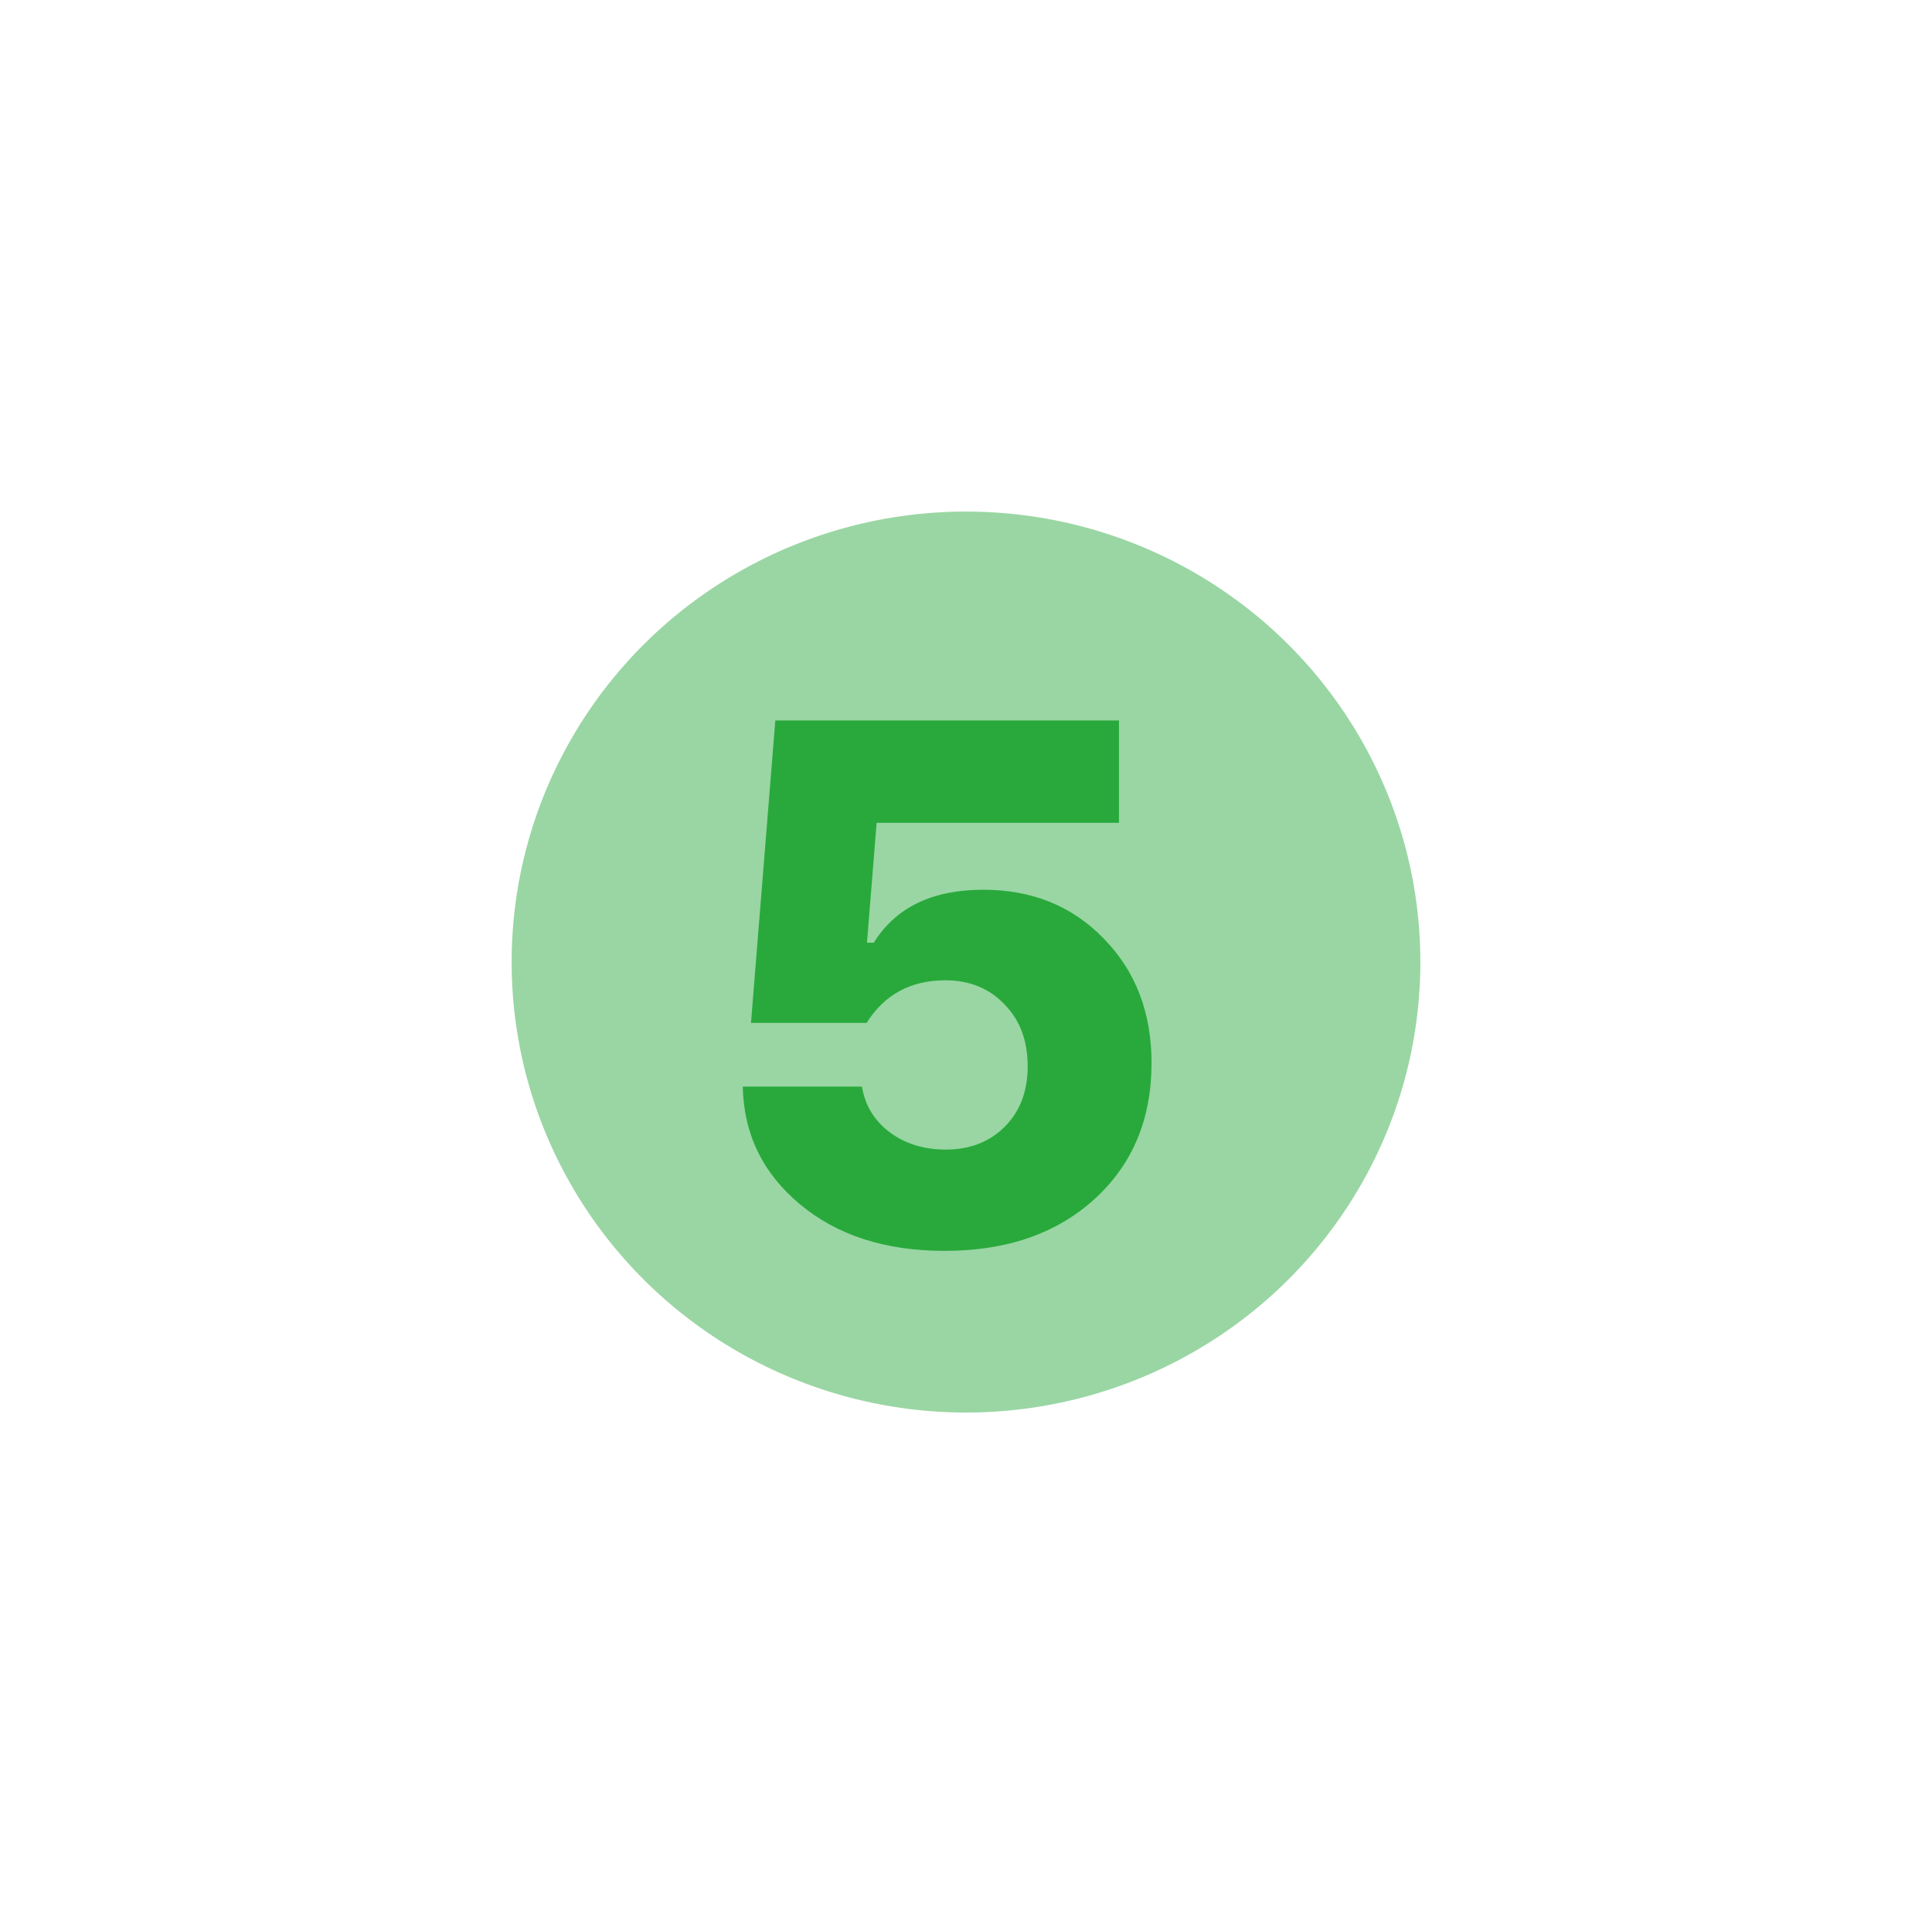
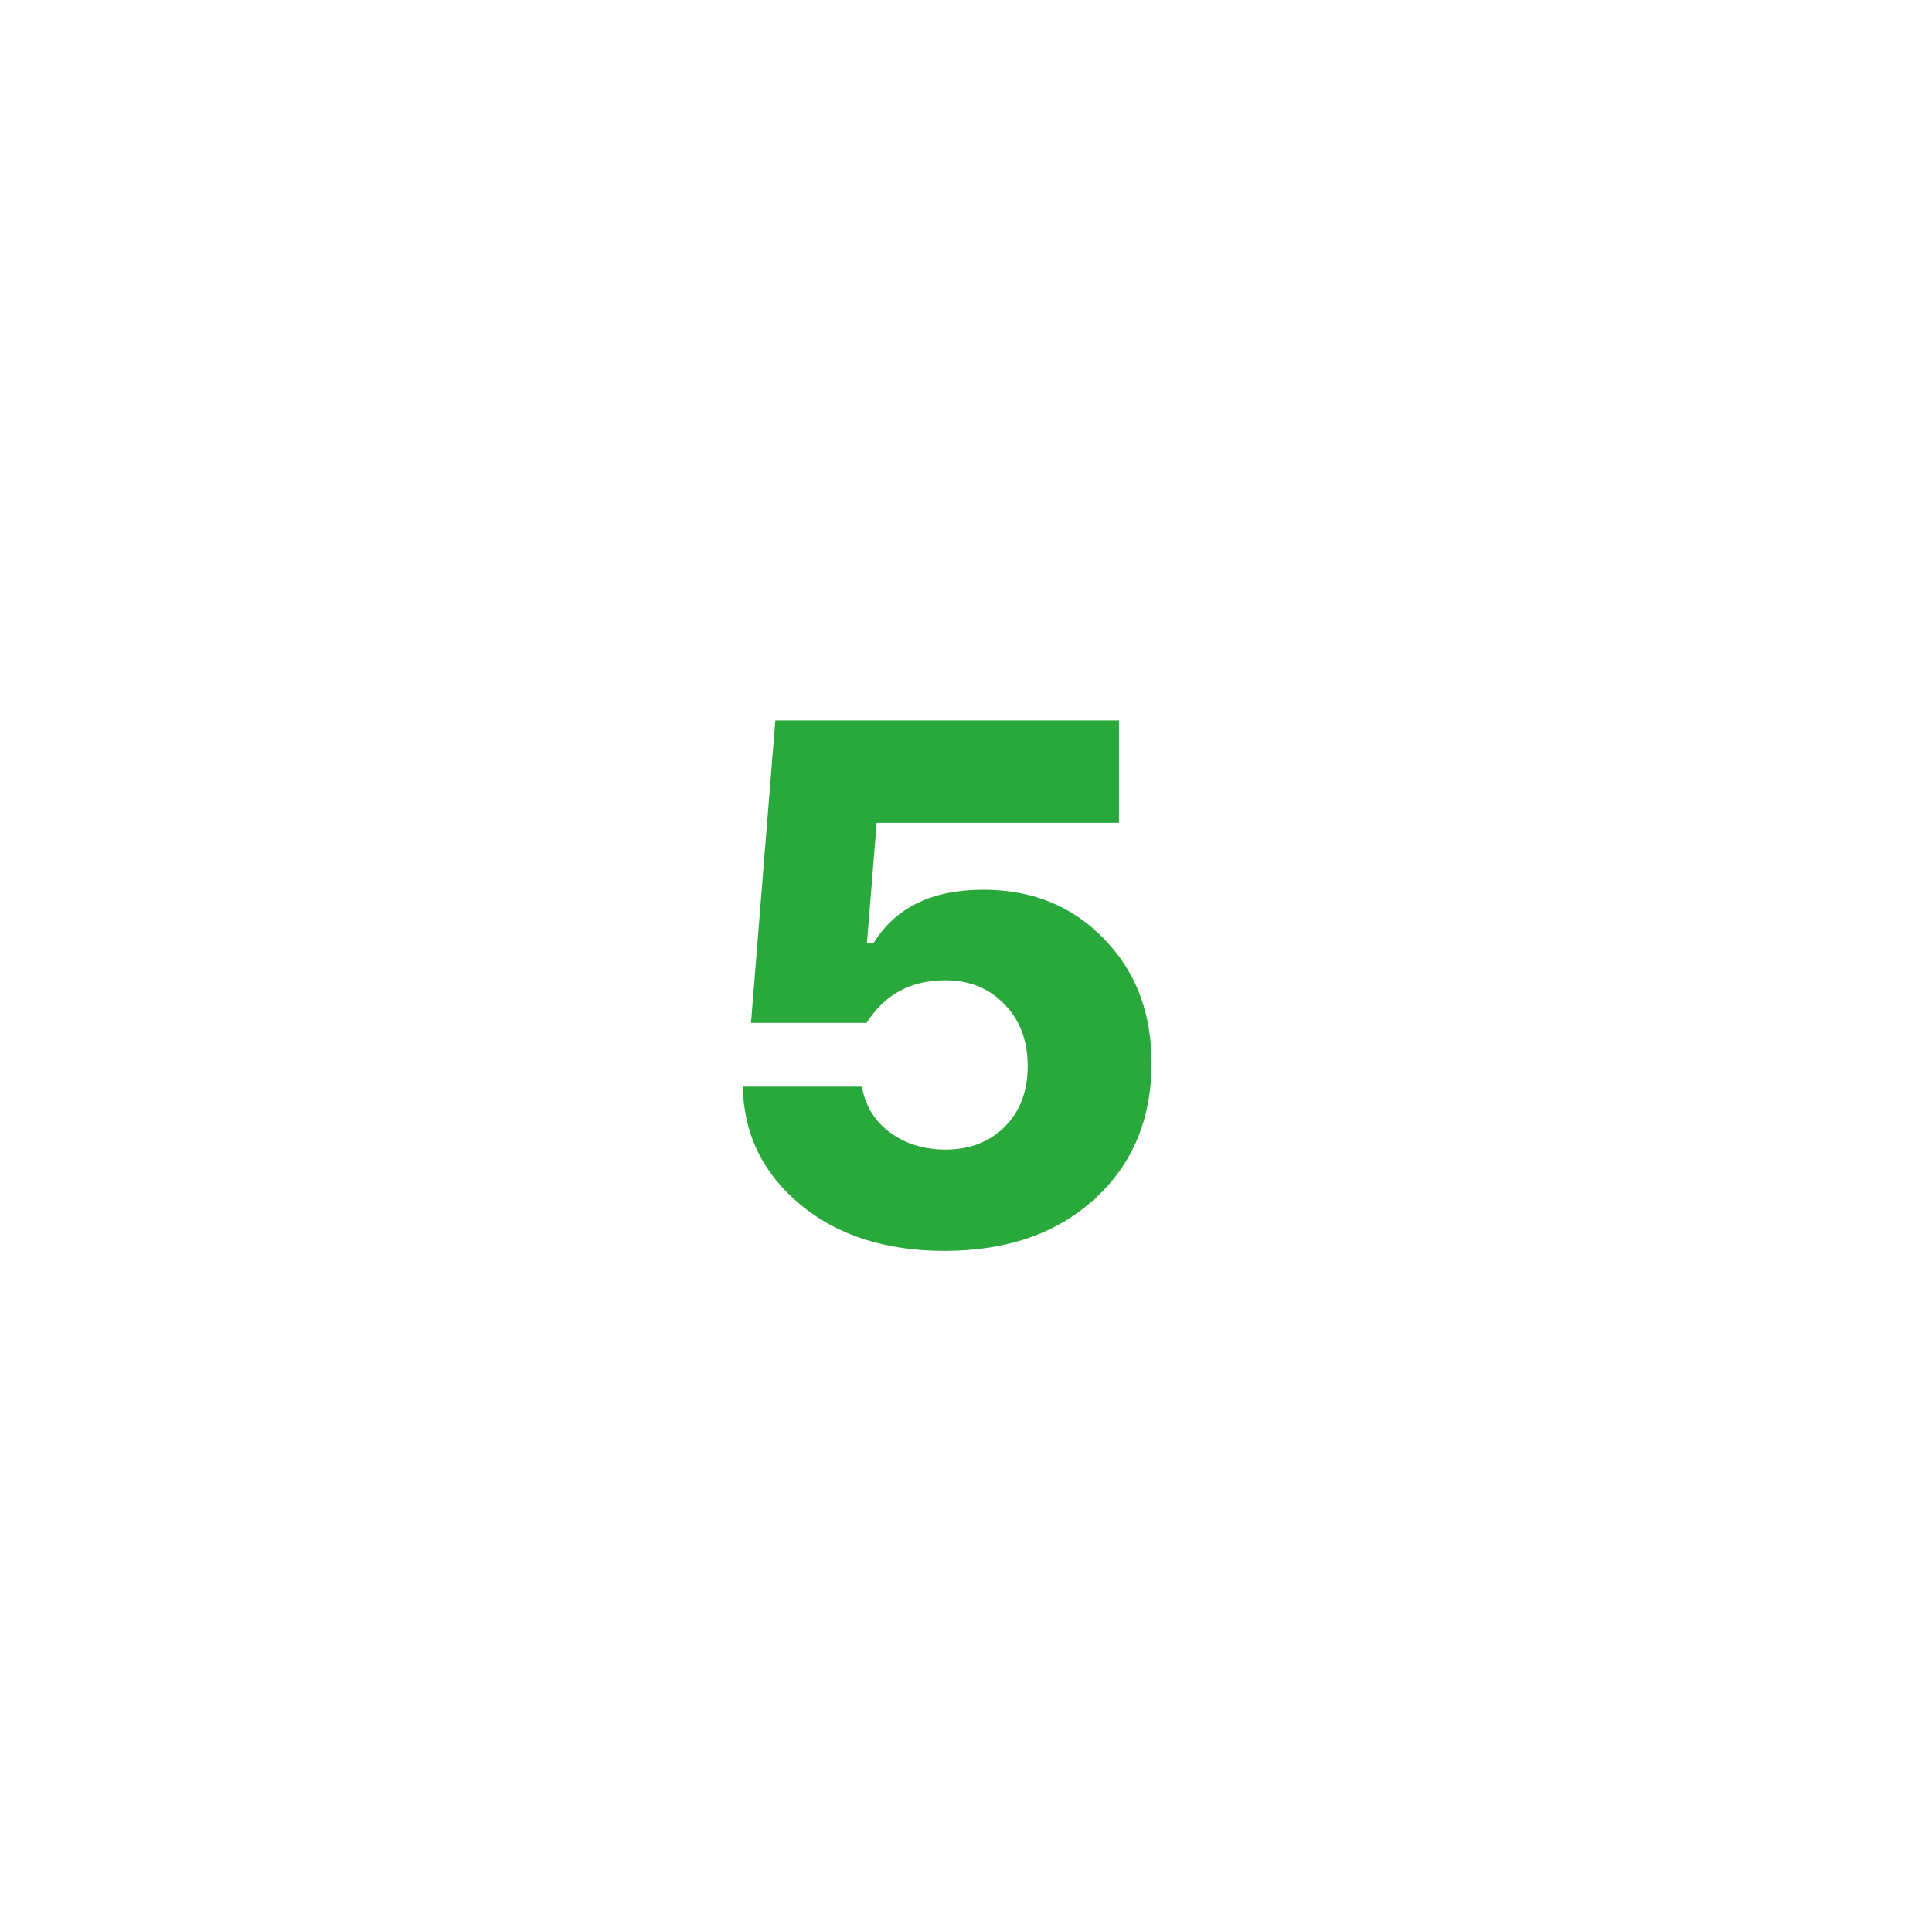
<svg xmlns="http://www.w3.org/2000/svg" width="253" height="252" viewBox="0 0 253 252" fill="none">
  <g filter="url(#filter0_f_31_63)">
-     <ellipse cx="126.5" cy="126" rx="59.5" ry="59" fill="#27A83D" fill-opacity="0.47" />
-   </g>
+     </g>
  <path d="M123.703 163.828C115.953 163.828 109.641 161.797 104.766 157.734C99.891 153.672 97.391 148.531 97.266 142.312H112.875C113.281 144.781 114.5 146.781 116.531 148.312C118.562 149.812 121 150.562 123.844 150.562C127 150.562 129.578 149.562 131.578 147.562C133.578 145.562 134.578 142.922 134.578 139.641C134.578 136.297 133.562 133.594 131.531 131.531C129.531 129.438 126.953 128.391 123.797 128.391C119.266 128.391 115.828 130.25 113.484 133.969H98.344L101.531 94.359H146.531V107.766H114.797L113.531 123.469H114.422C117.297 118.844 122.078 116.531 128.766 116.531C135.172 116.531 140.438 118.672 144.562 122.953C148.719 127.203 150.797 132.625 150.797 139.219C150.797 146.562 148.312 152.5 143.344 157.031C138.375 161.562 131.828 163.828 123.703 163.828Z" fill="#29A93C" />
  <defs>
    <filter id="filter0_f_31_63" x="0.2" y="0.2" width="252.6" height="251.6" filterUnits="userSpaceOnUse" color-interpolation-filters="sRGB">
      <feFlood flood-opacity="0" result="BackgroundImageFix" />
      <feBlend mode="normal" in="SourceGraphic" in2="BackgroundImageFix" result="shape" />
      <feGaussianBlur stdDeviation="33.4" result="effect1_foregroundBlur_31_63" />
    </filter>
  </defs>
</svg>